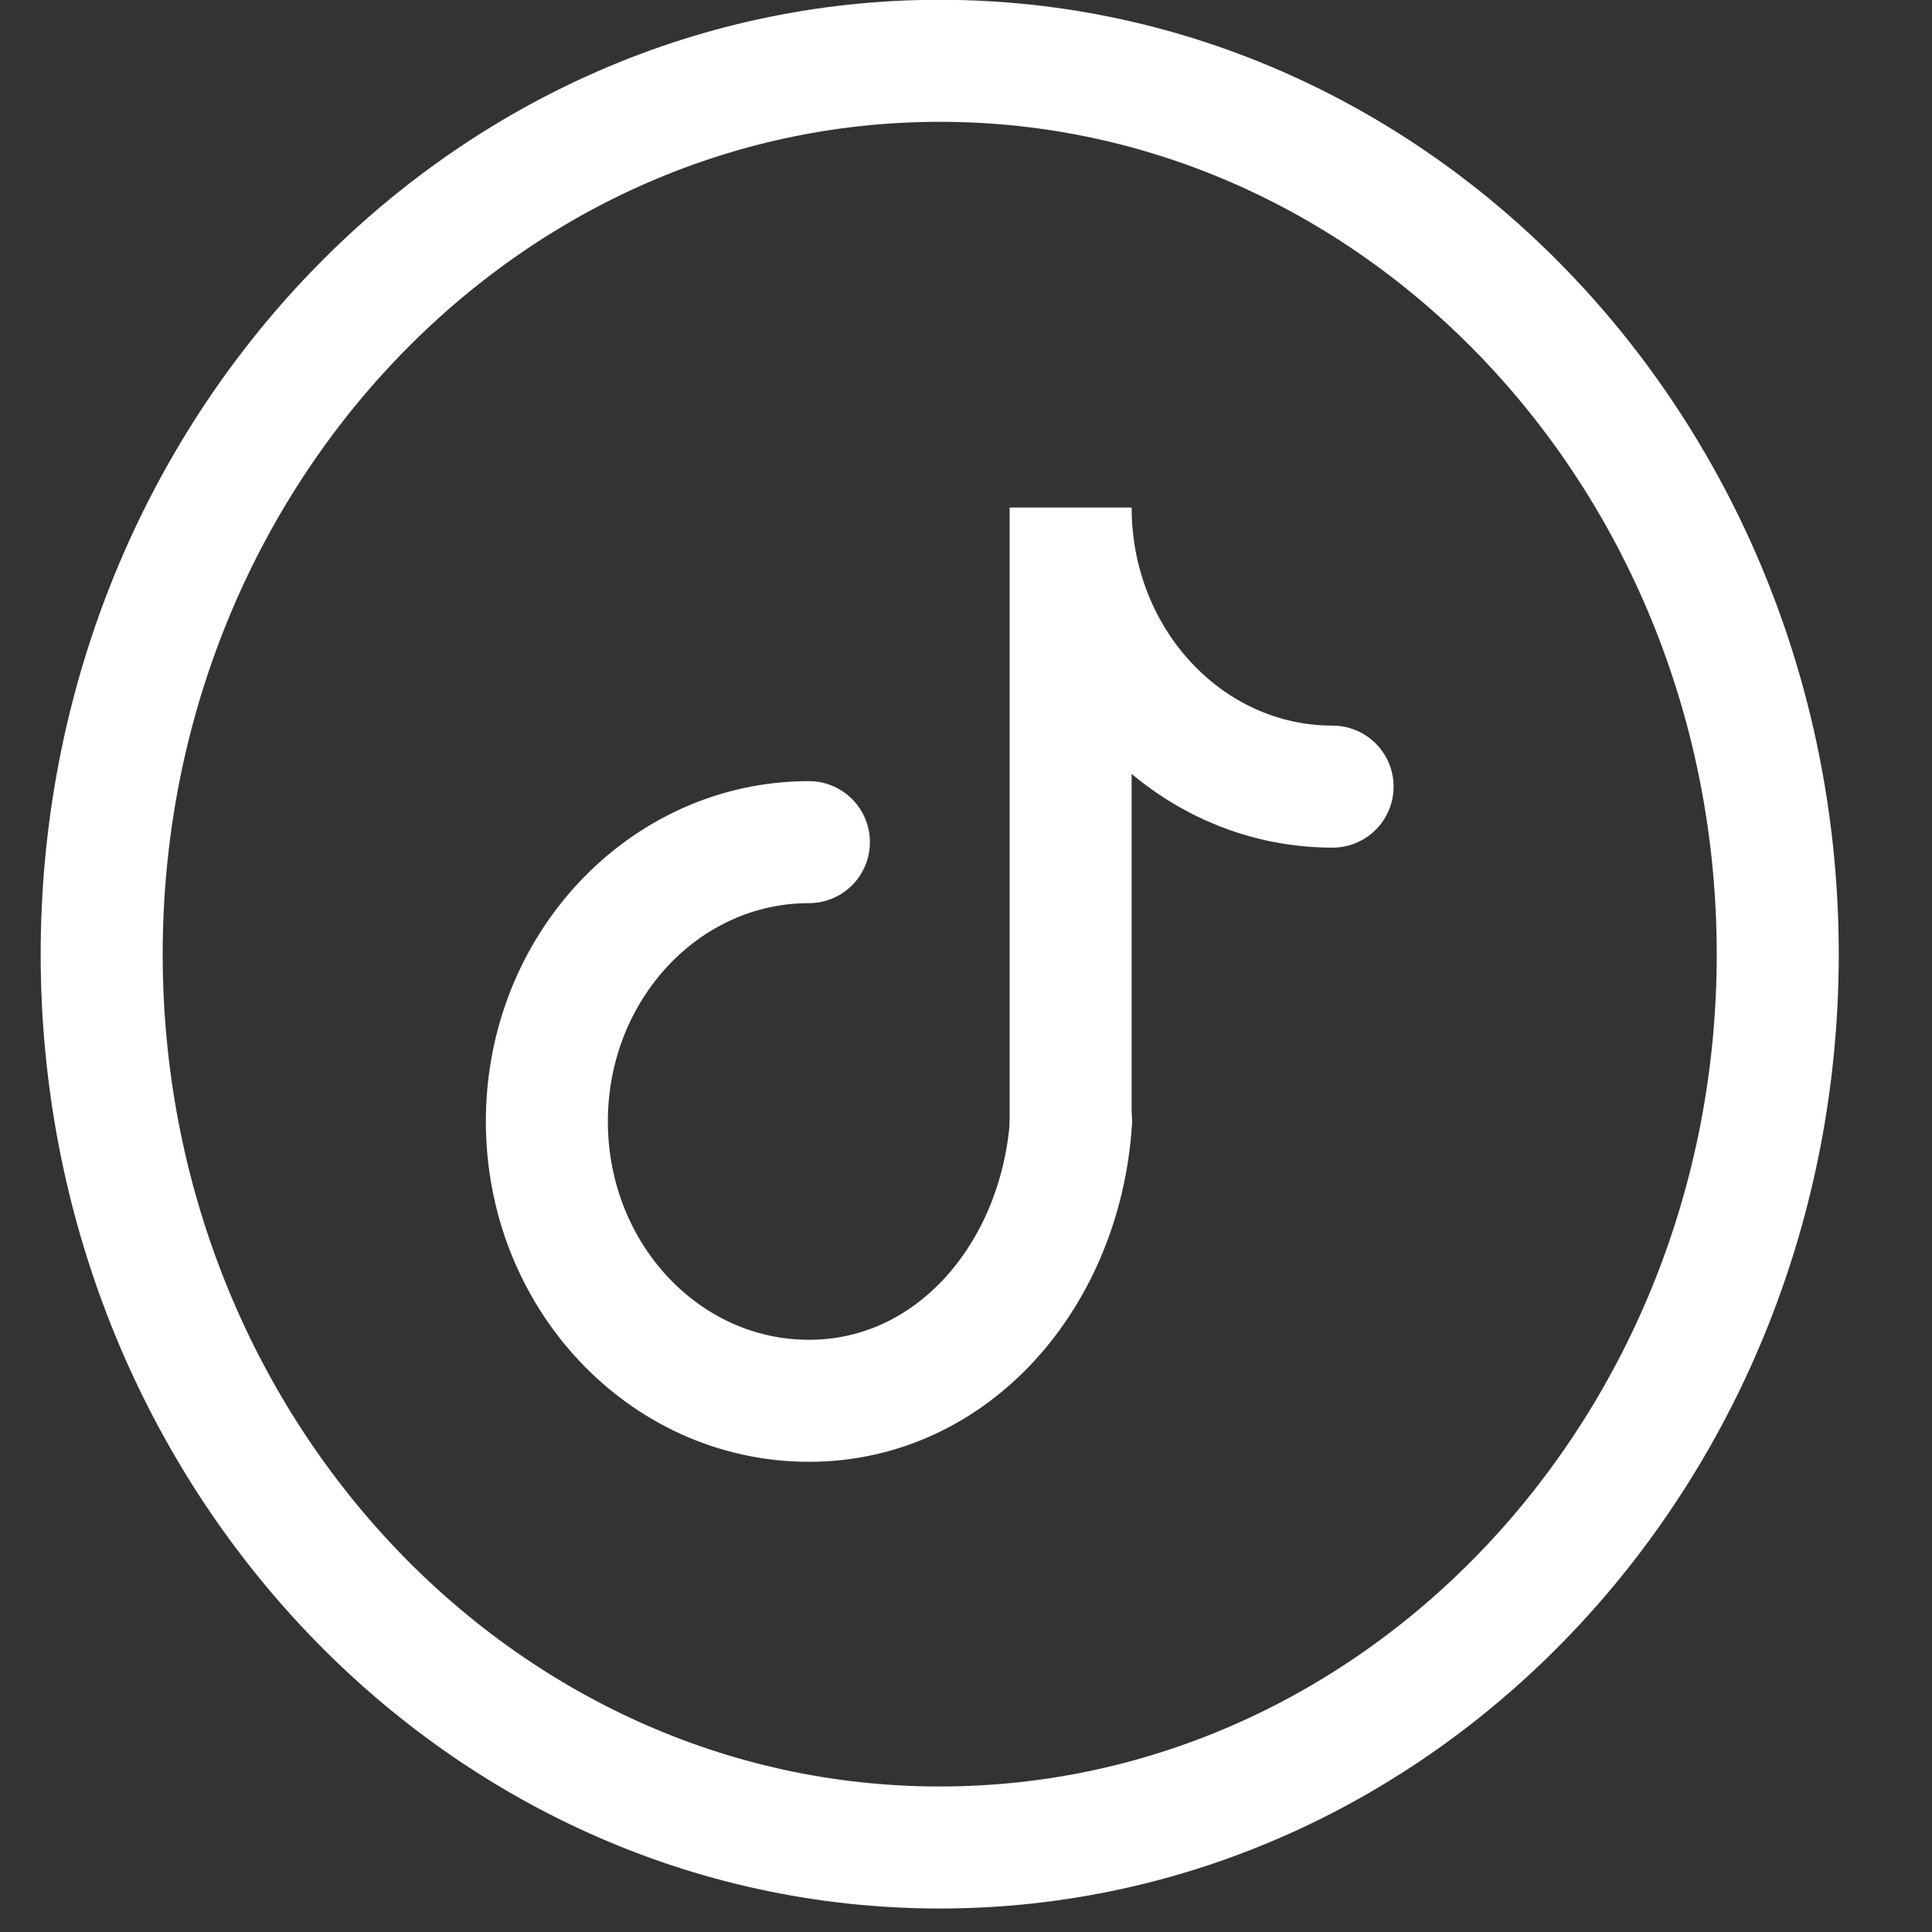
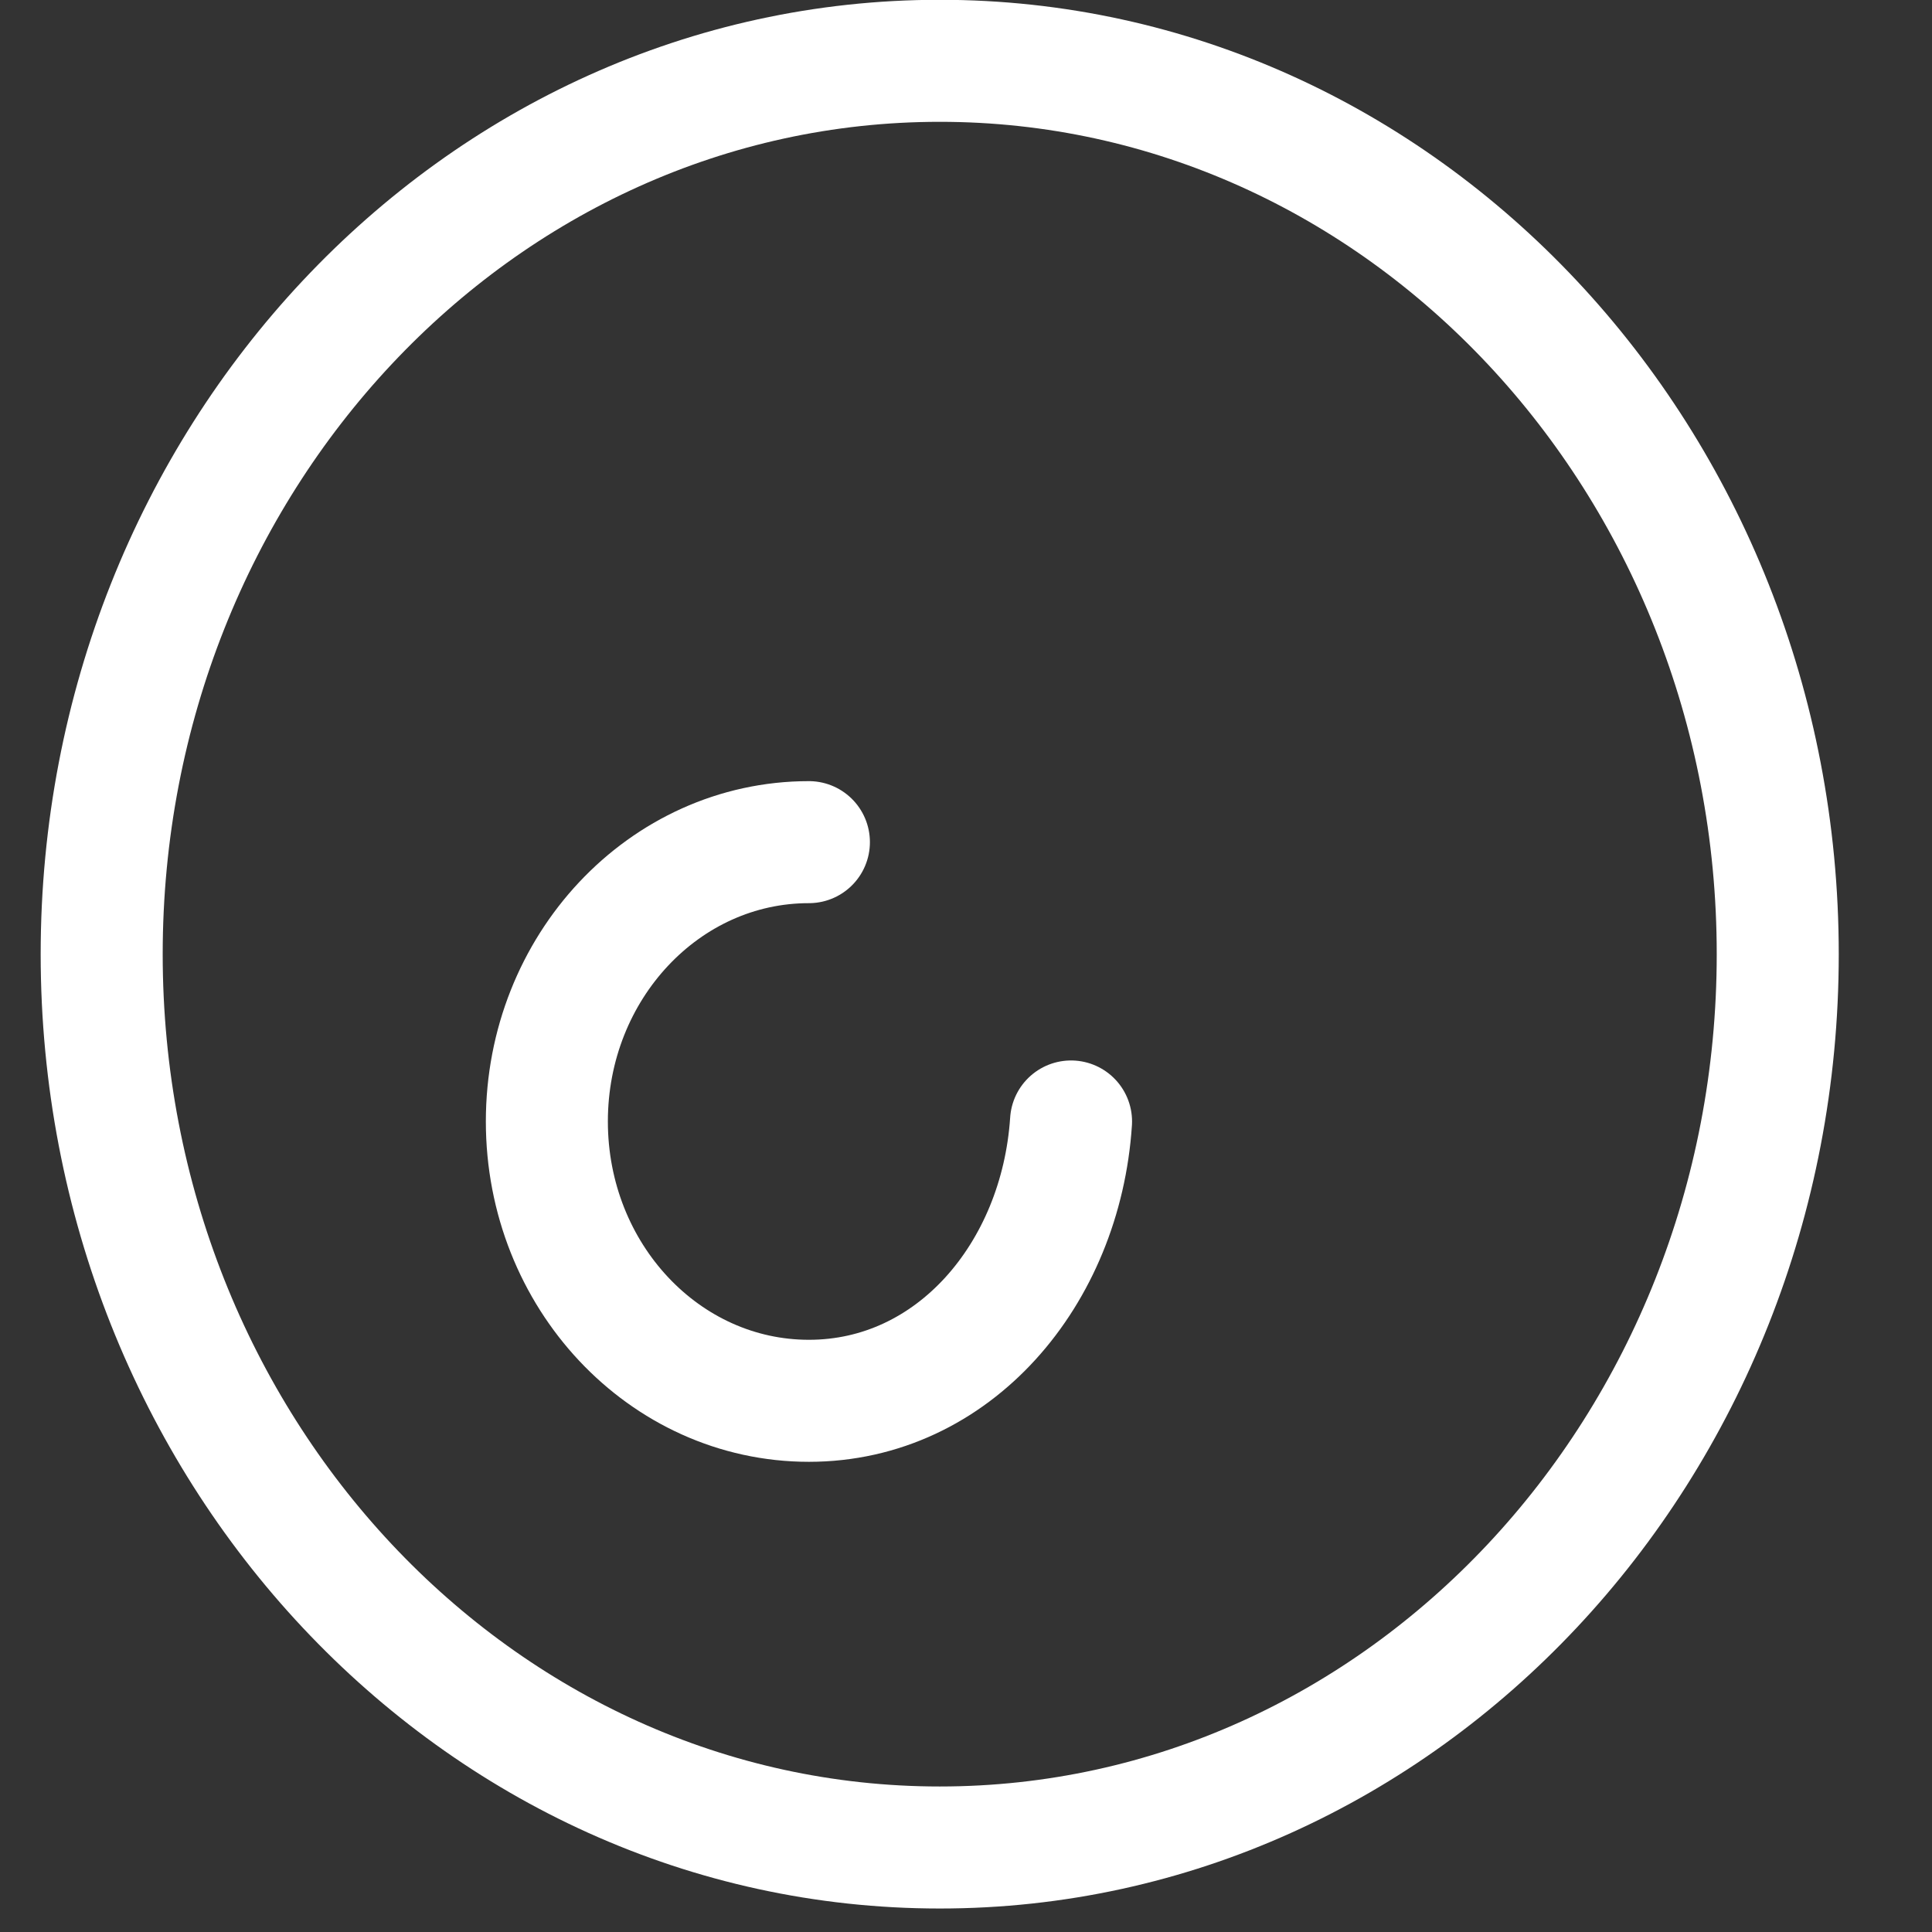
<svg xmlns="http://www.w3.org/2000/svg" width="19" height="19" viewBox="0 0 19 19" fill="none">
  <rect x="0" y="0" width="19" height="19" fill="#333333" stroke="none" />
-   <path d="M10.529 11.031V4.991C10.529 6.508 11.682 7.736 13.105 7.736" stroke="white" stroke-width="1.2" stroke-miterlimit="10" stroke-linecap="round" />
  <path d="M7.955 8.282C6.532 8.282 5.378 9.512 5.378 11.029C5.378 12.546 6.532 13.776 7.955 13.776C9.378 13.776 10.434 12.532 10.533 11.029" stroke="white" stroke-width="1.2" stroke-miterlimit="10" stroke-linecap="round" />
  <path d="M9.242 18.169C13.793 18.169 17.483 14.236 17.483 9.384C17.483 4.532 13.793 0.598 9.242 0.598C4.69 0.598 1 4.532 1 9.384C1 14.236 4.69 18.169 9.242 18.169Z" stroke="white" stroke-width="1.2" stroke-miterlimit="10" stroke-linecap="round" />
</svg>